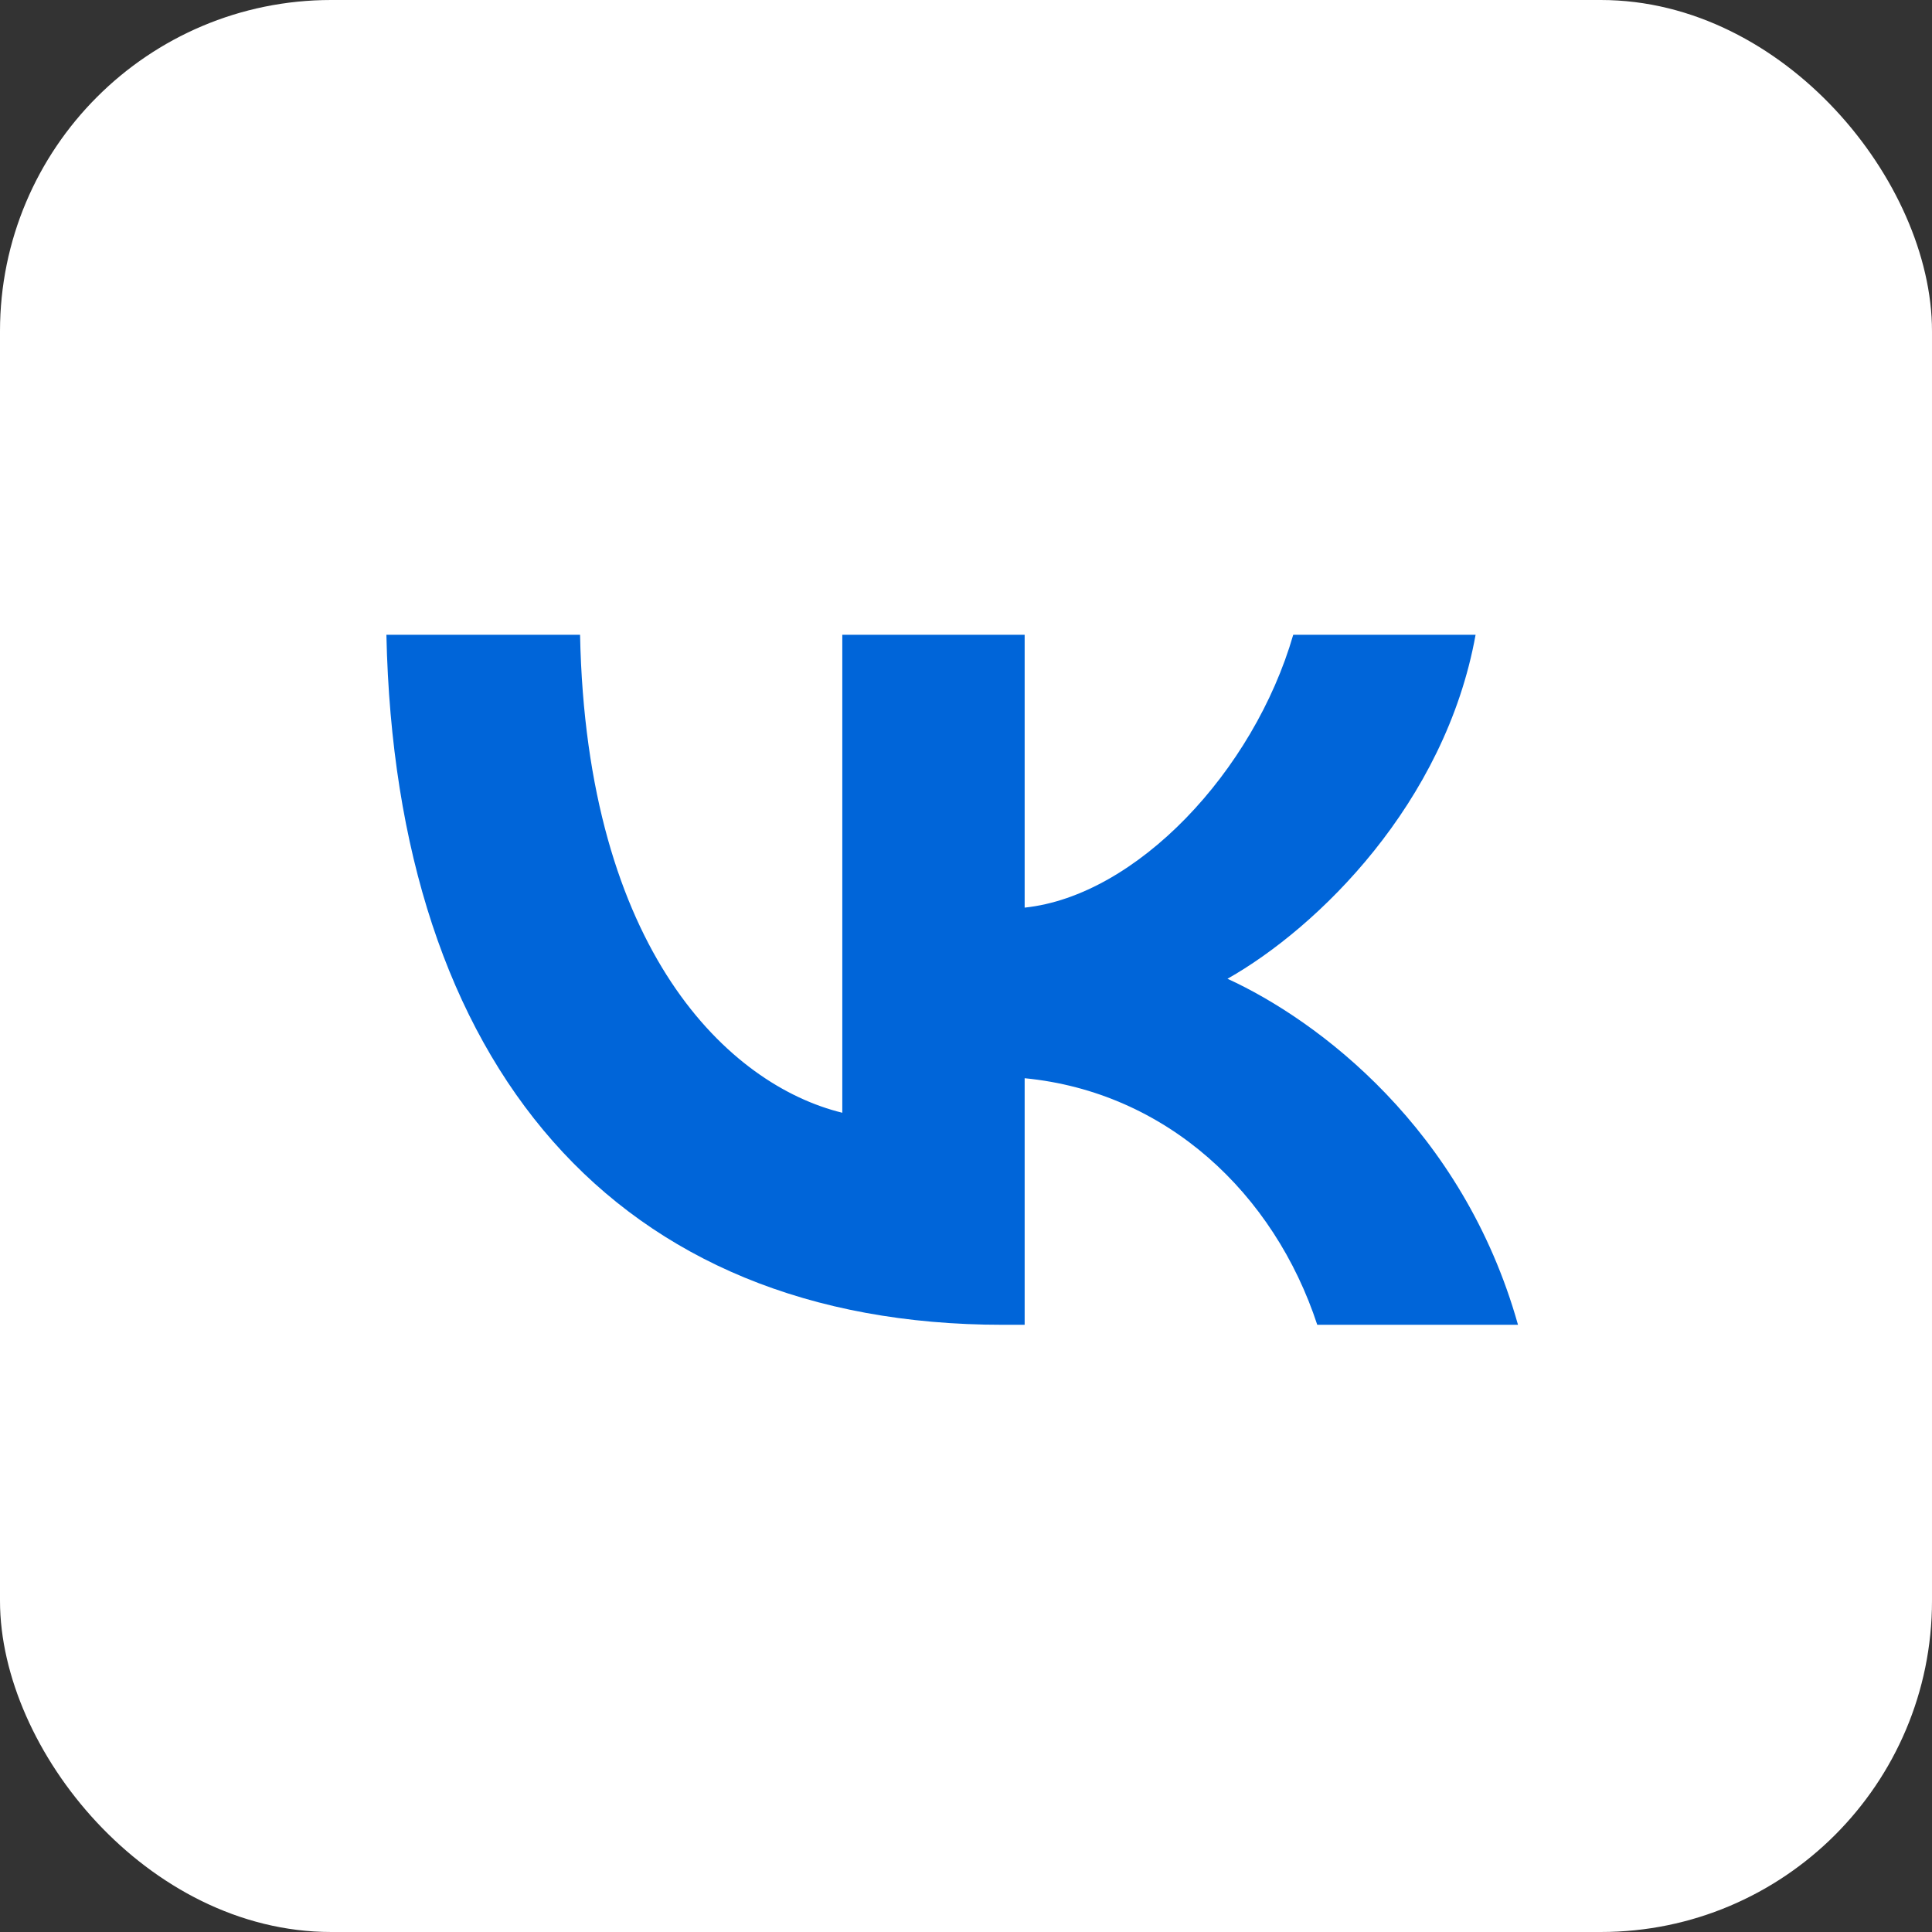
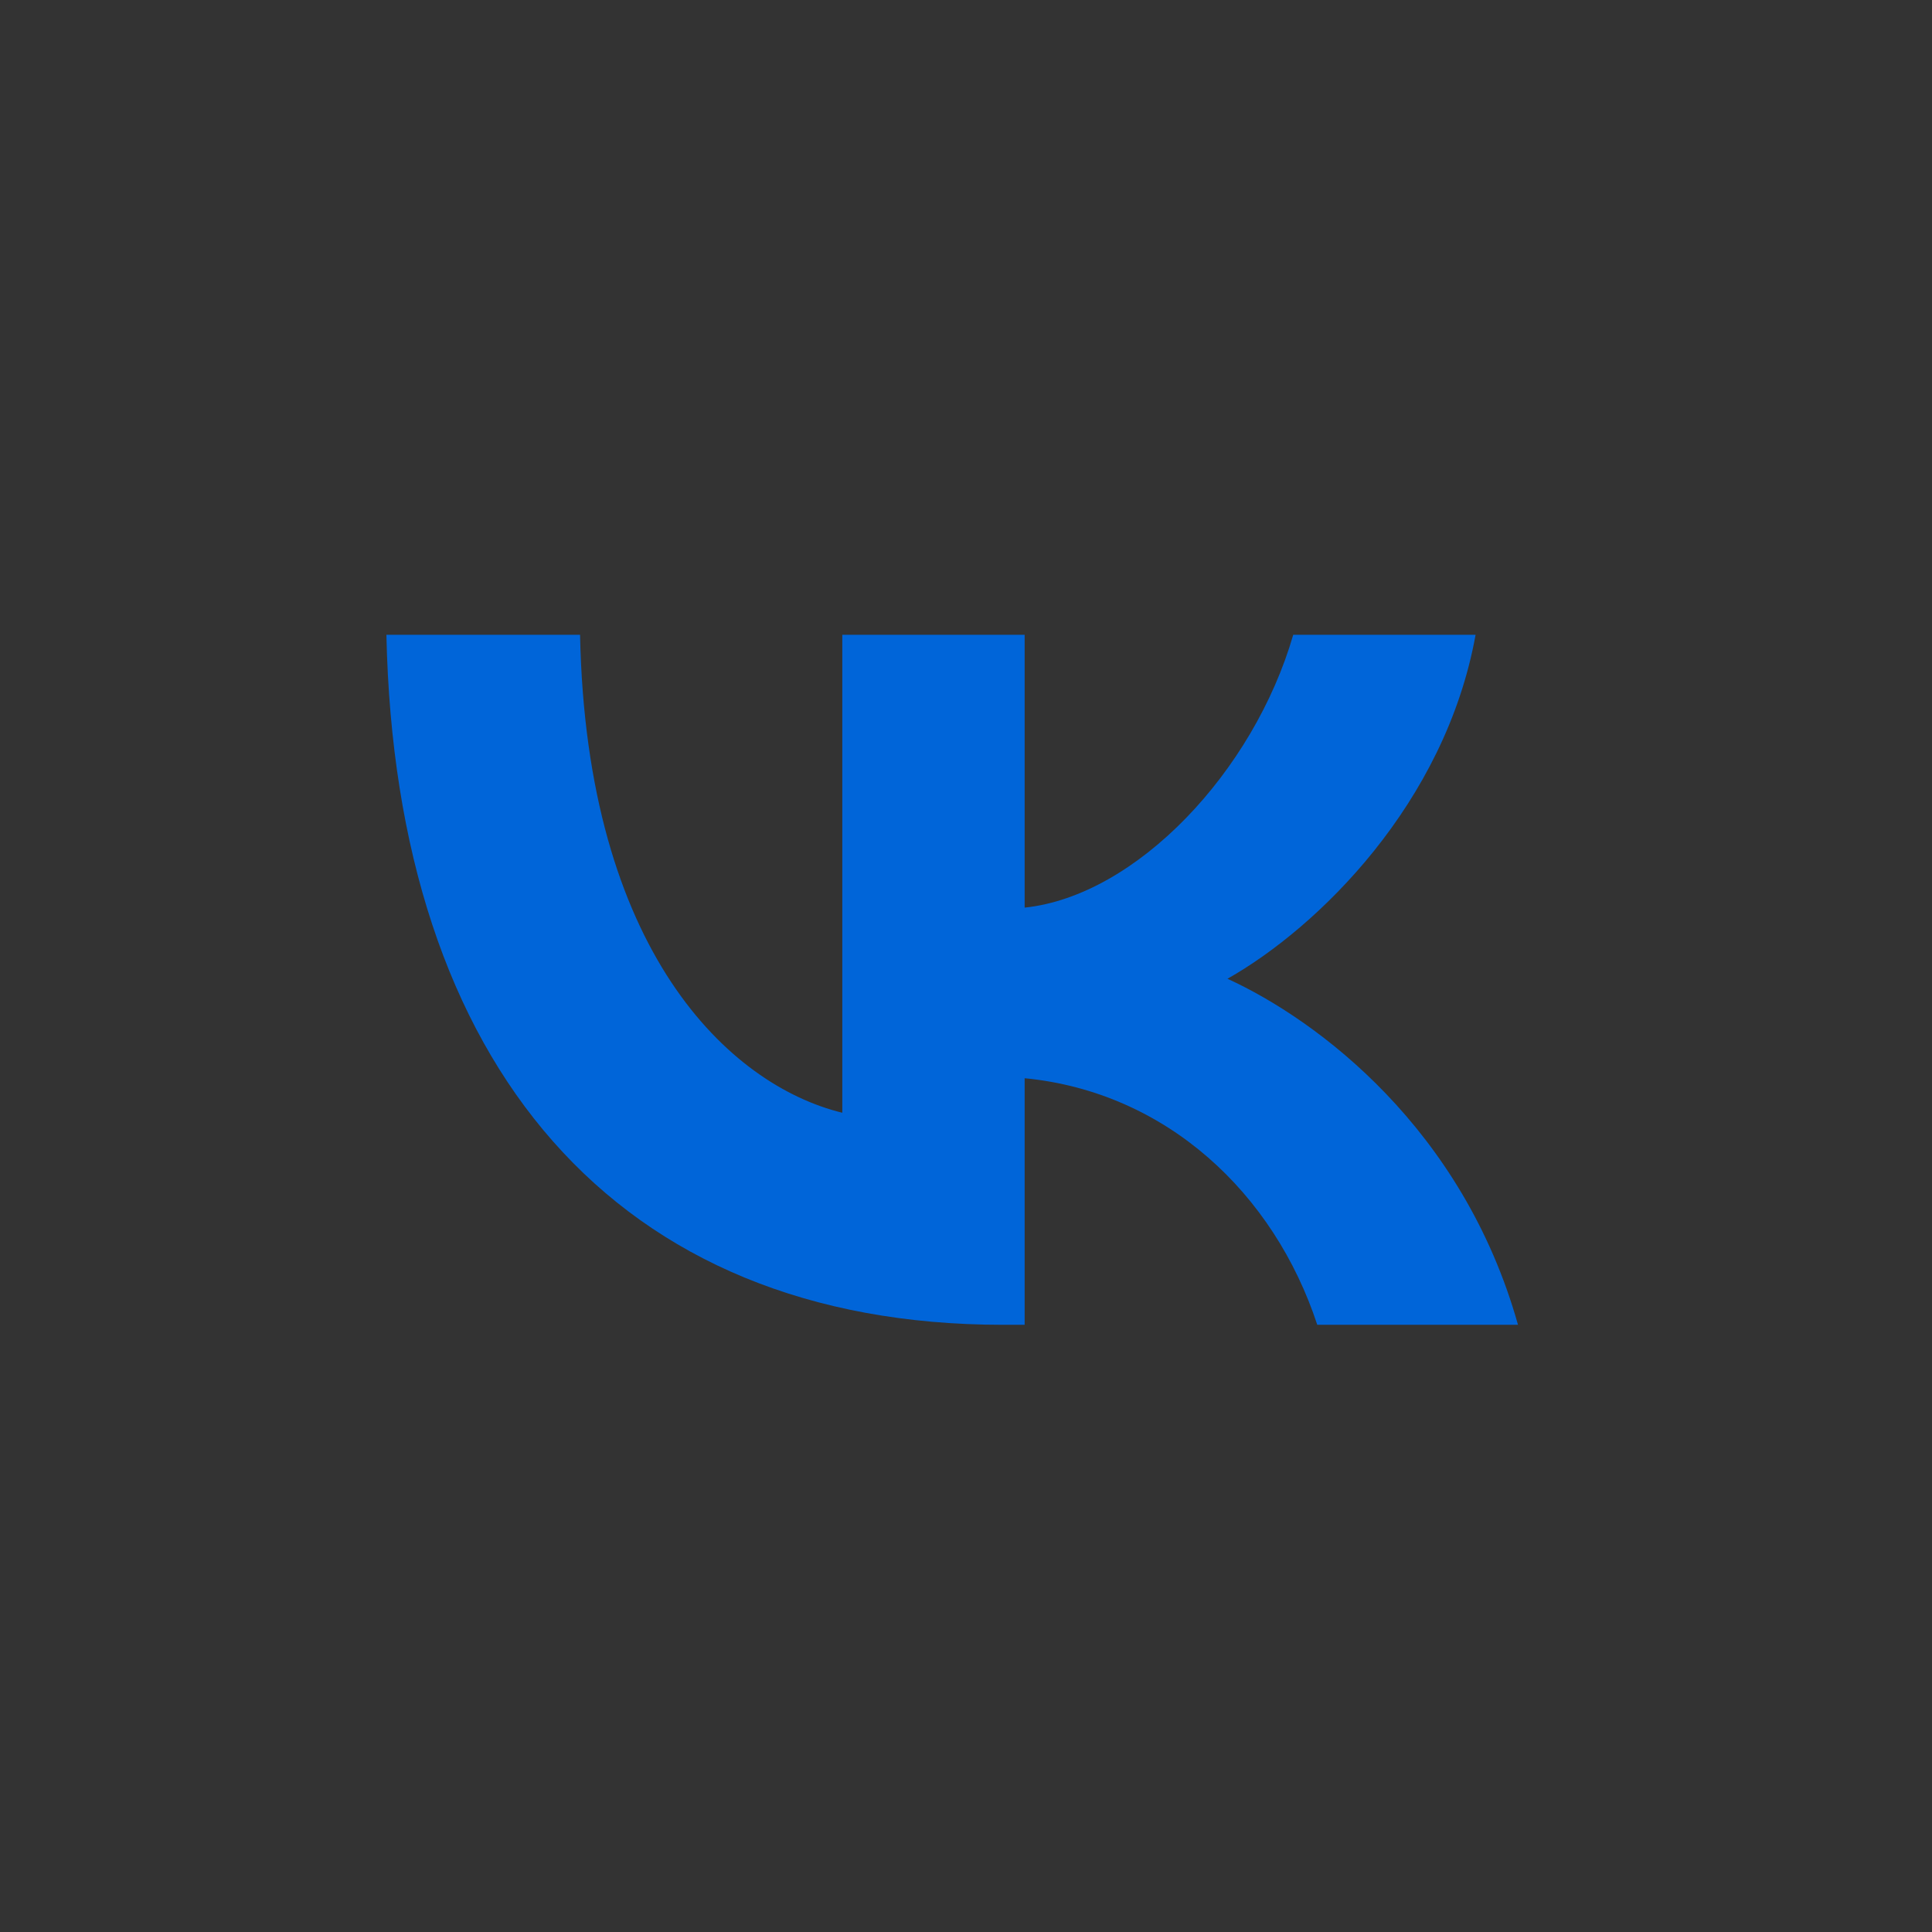
<svg xmlns="http://www.w3.org/2000/svg" width="70" height="70" viewBox="0 0 70 70" fill="none">
  <rect x="0" y="0" width="70" height="70" fill="#333333" stroke="none" />
-   <rect x="0.5" y="0.5" width="69" height="69" rx="11.5" fill="white" stroke="white" />
  <path d="M36.331 48C22.323 48 14.333 38.616 14 23H21.017C21.247 34.462 26.42 39.316 30.518 40.317V23H37.125V32.885C41.171 32.459 45.422 27.955 46.856 23H53.463C52.362 29.106 47.752 33.611 44.474 35.462C47.752 36.964 53.002 40.893 55 48H47.727C46.165 43.245 42.273 39.567 37.125 39.066V48H36.331Z" fill="#0065D9" />
</svg>